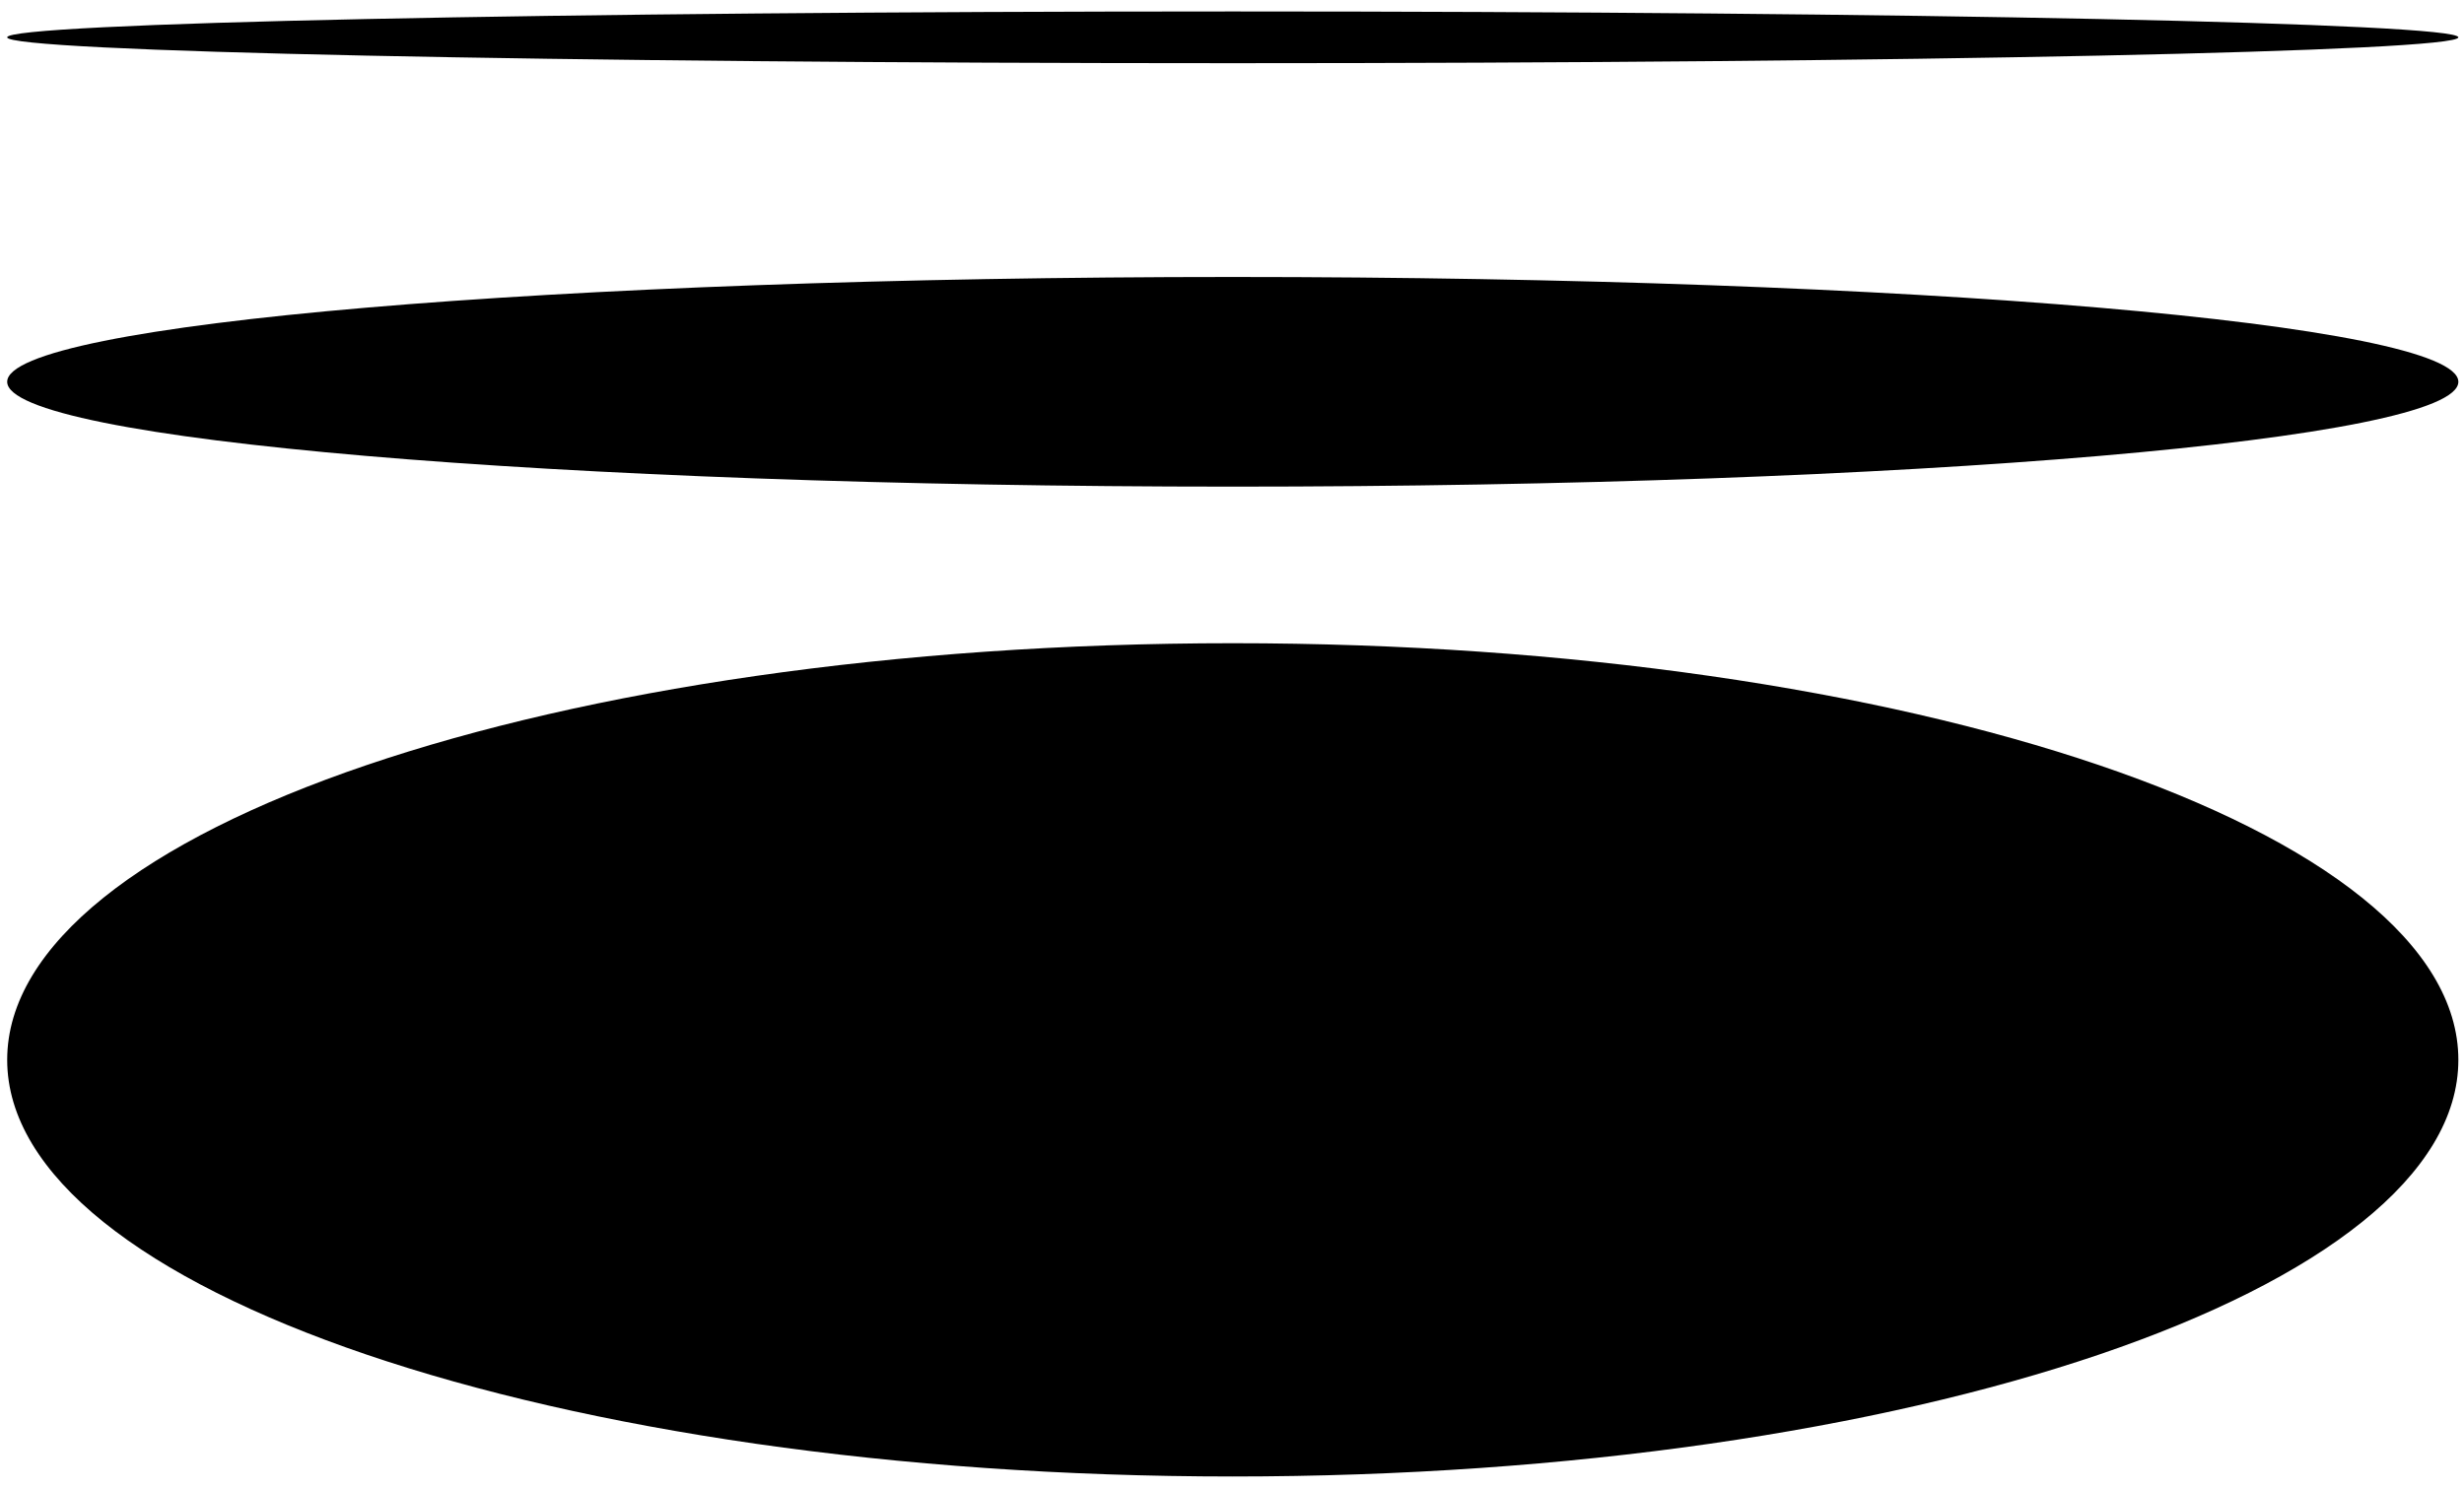
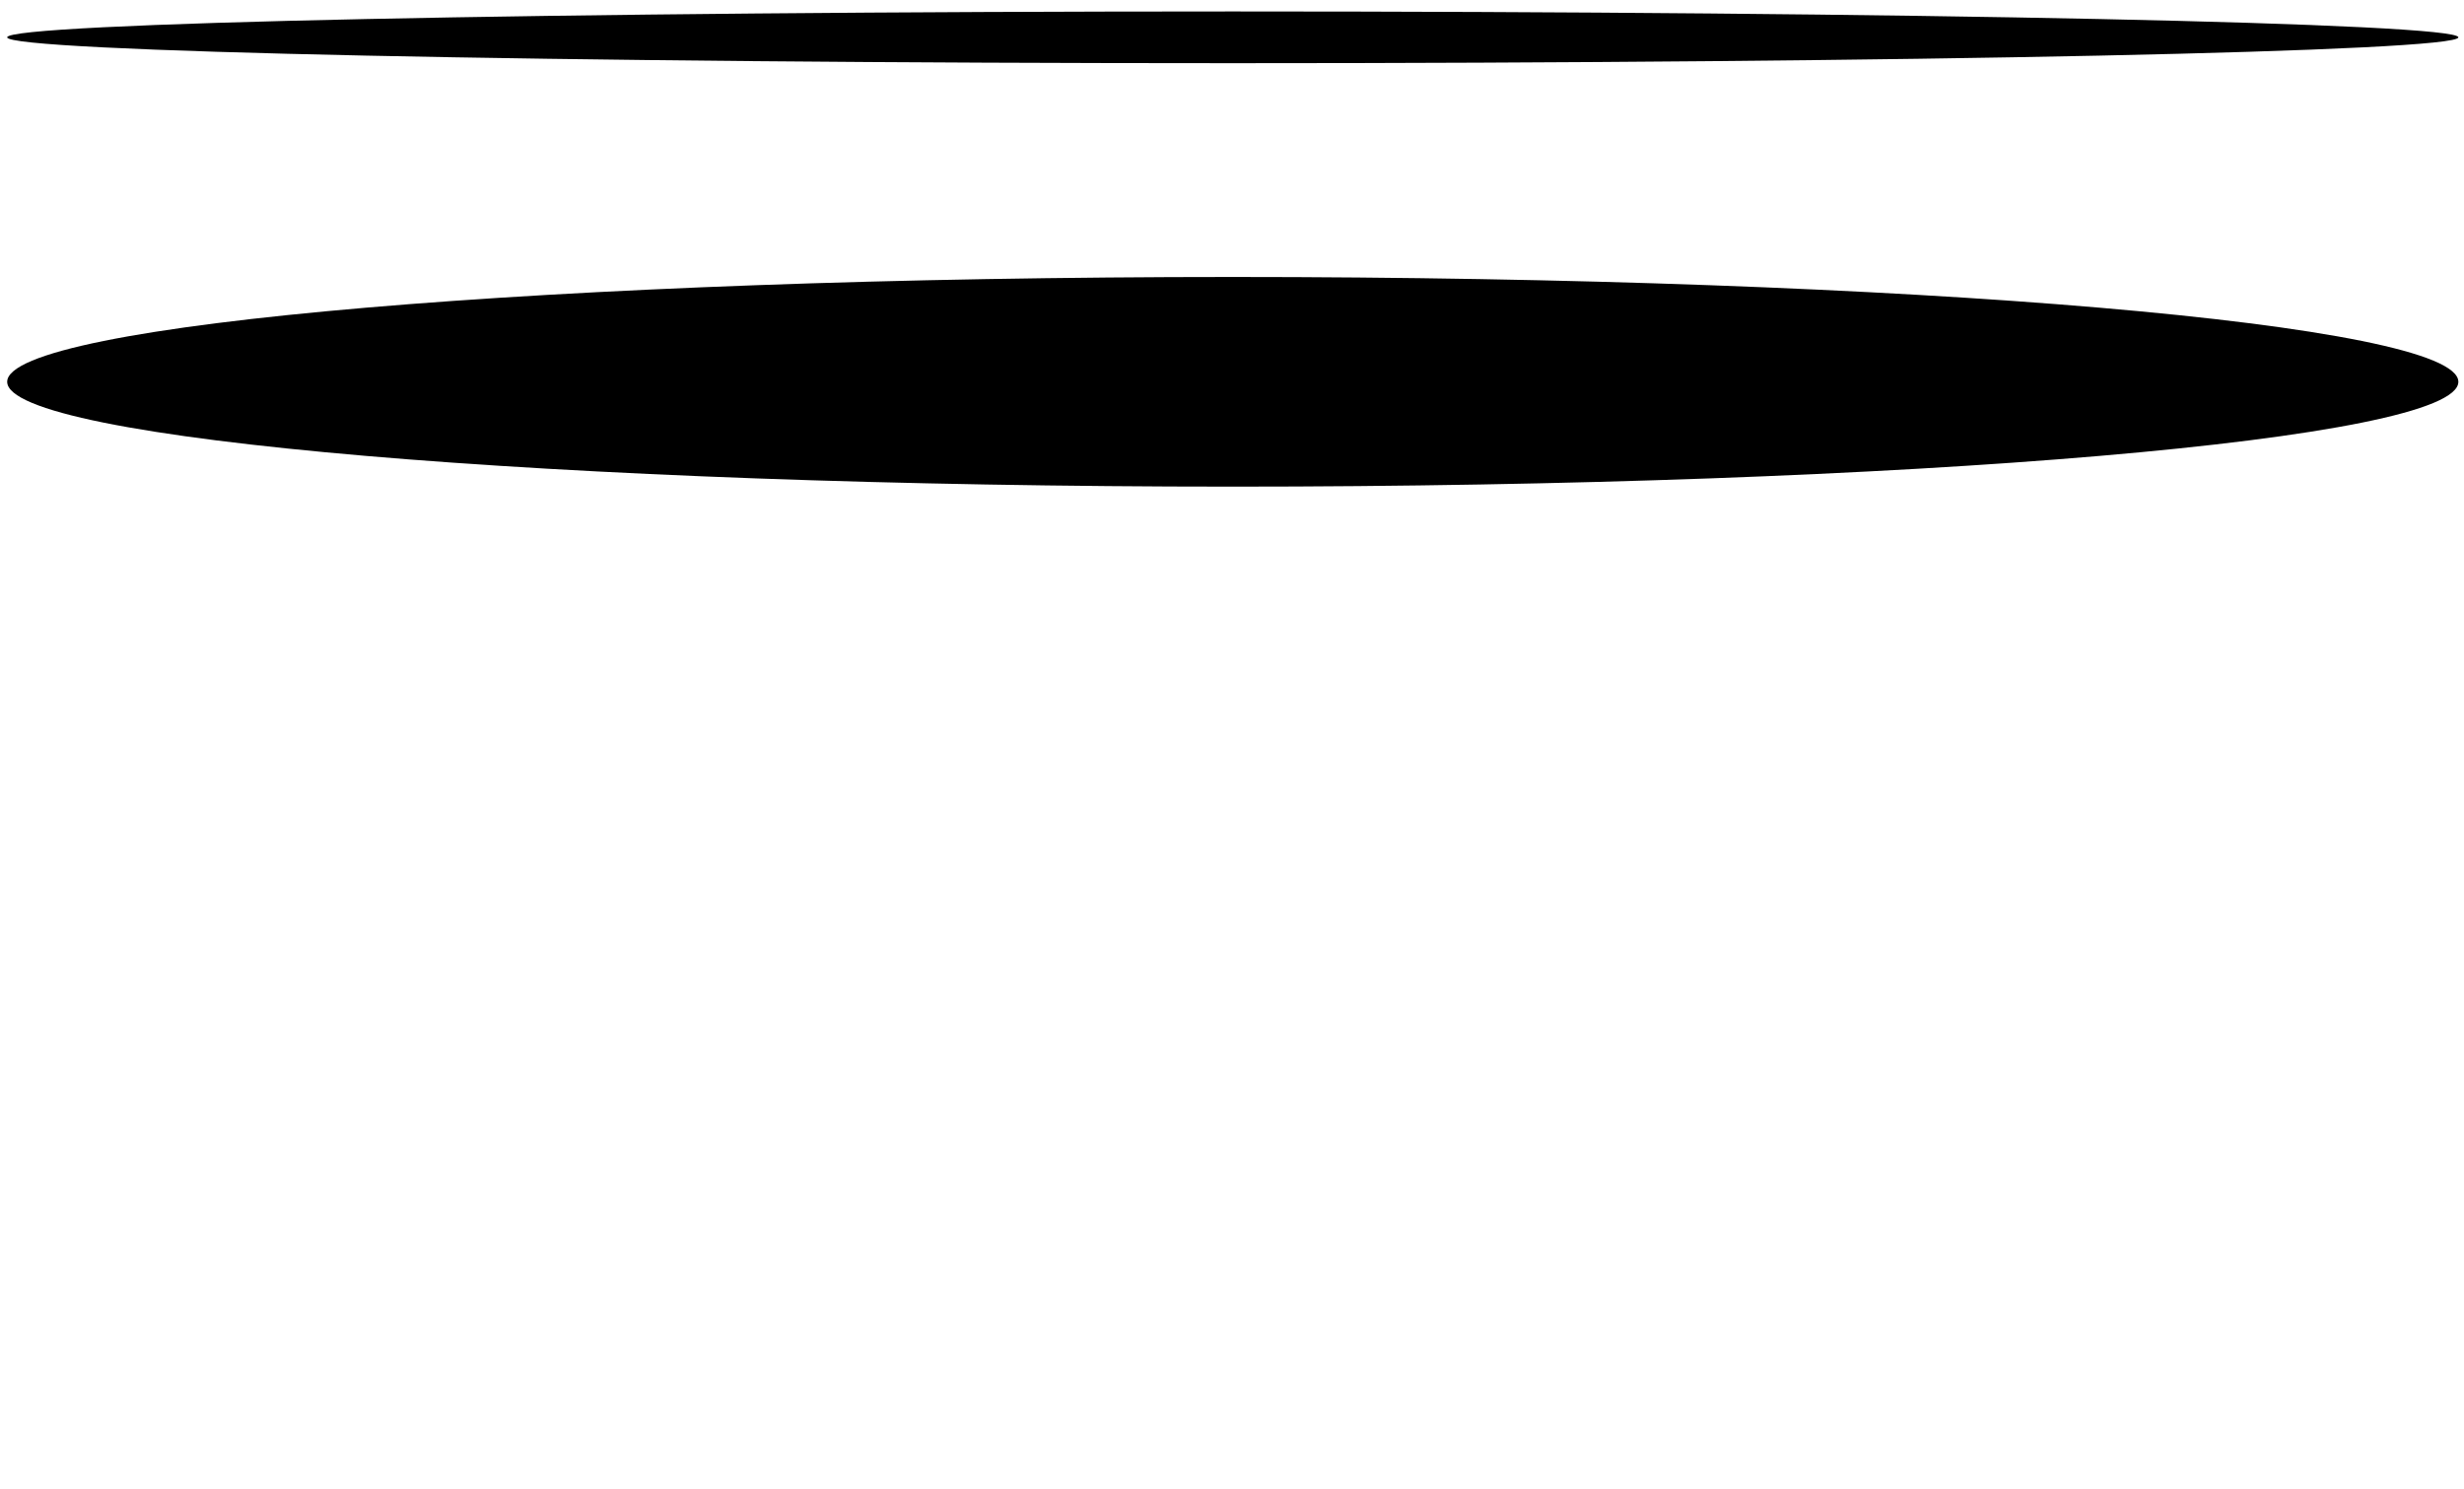
<svg xmlns="http://www.w3.org/2000/svg" width="134" height="81" viewBox="0 0 134 81" fill="none">
-   <path d="M67.042 80.309C103.853 80.309 133.693 70.163 133.693 57.648C133.693 45.132 103.853 34.986 67.042 34.986C30.232 34.986 0.391 45.132 0.391 57.648C0.391 70.163 30.232 80.309 67.042 80.309Z" fill="black" />
  <path d="M67.042 26.469C103.853 26.469 133.693 23.916 133.693 20.767C133.693 17.618 103.853 15.065 67.042 15.065C30.232 15.065 0.391 17.618 0.391 20.767C0.391 23.916 30.232 26.469 67.042 26.469Z" fill="black" />
  <path d="M67.042 3.437C103.853 3.437 133.693 2.808 133.693 2.03C133.693 1.253 103.853 0.623 67.042 0.623C30.232 0.623 0.391 1.253 0.391 2.03C0.391 2.808 30.232 3.437 67.042 3.437Z" fill="black" />
</svg>